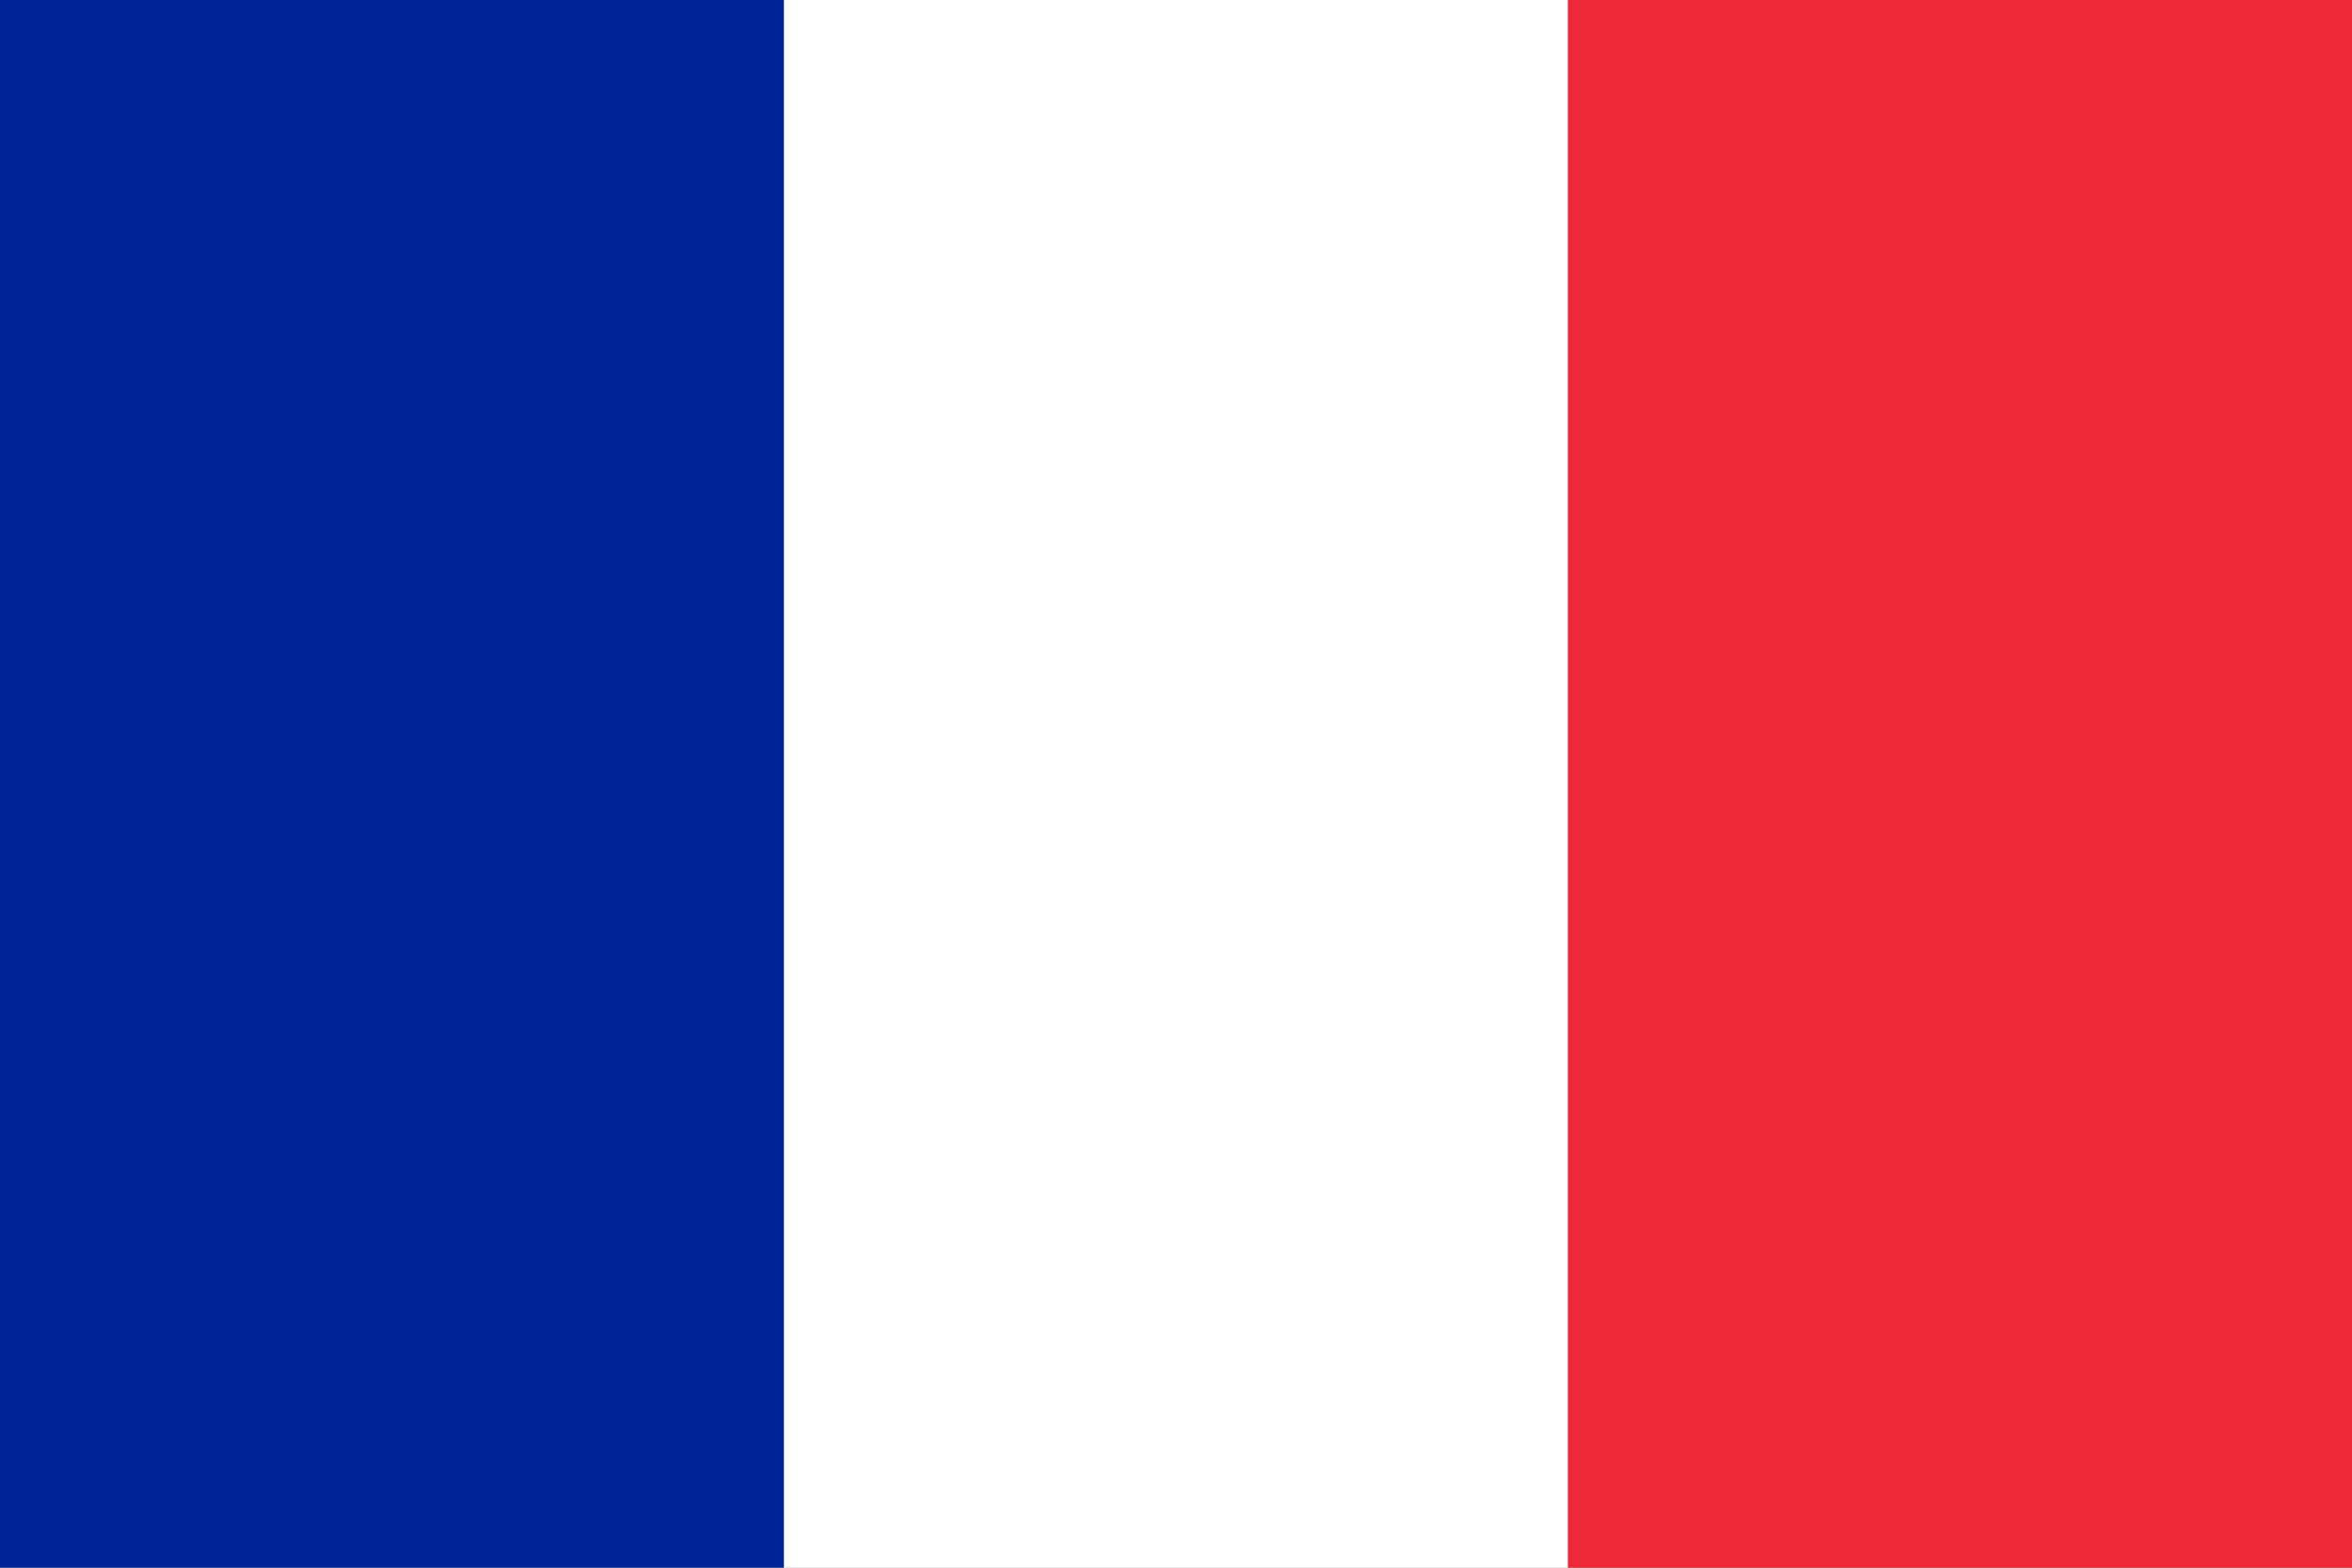
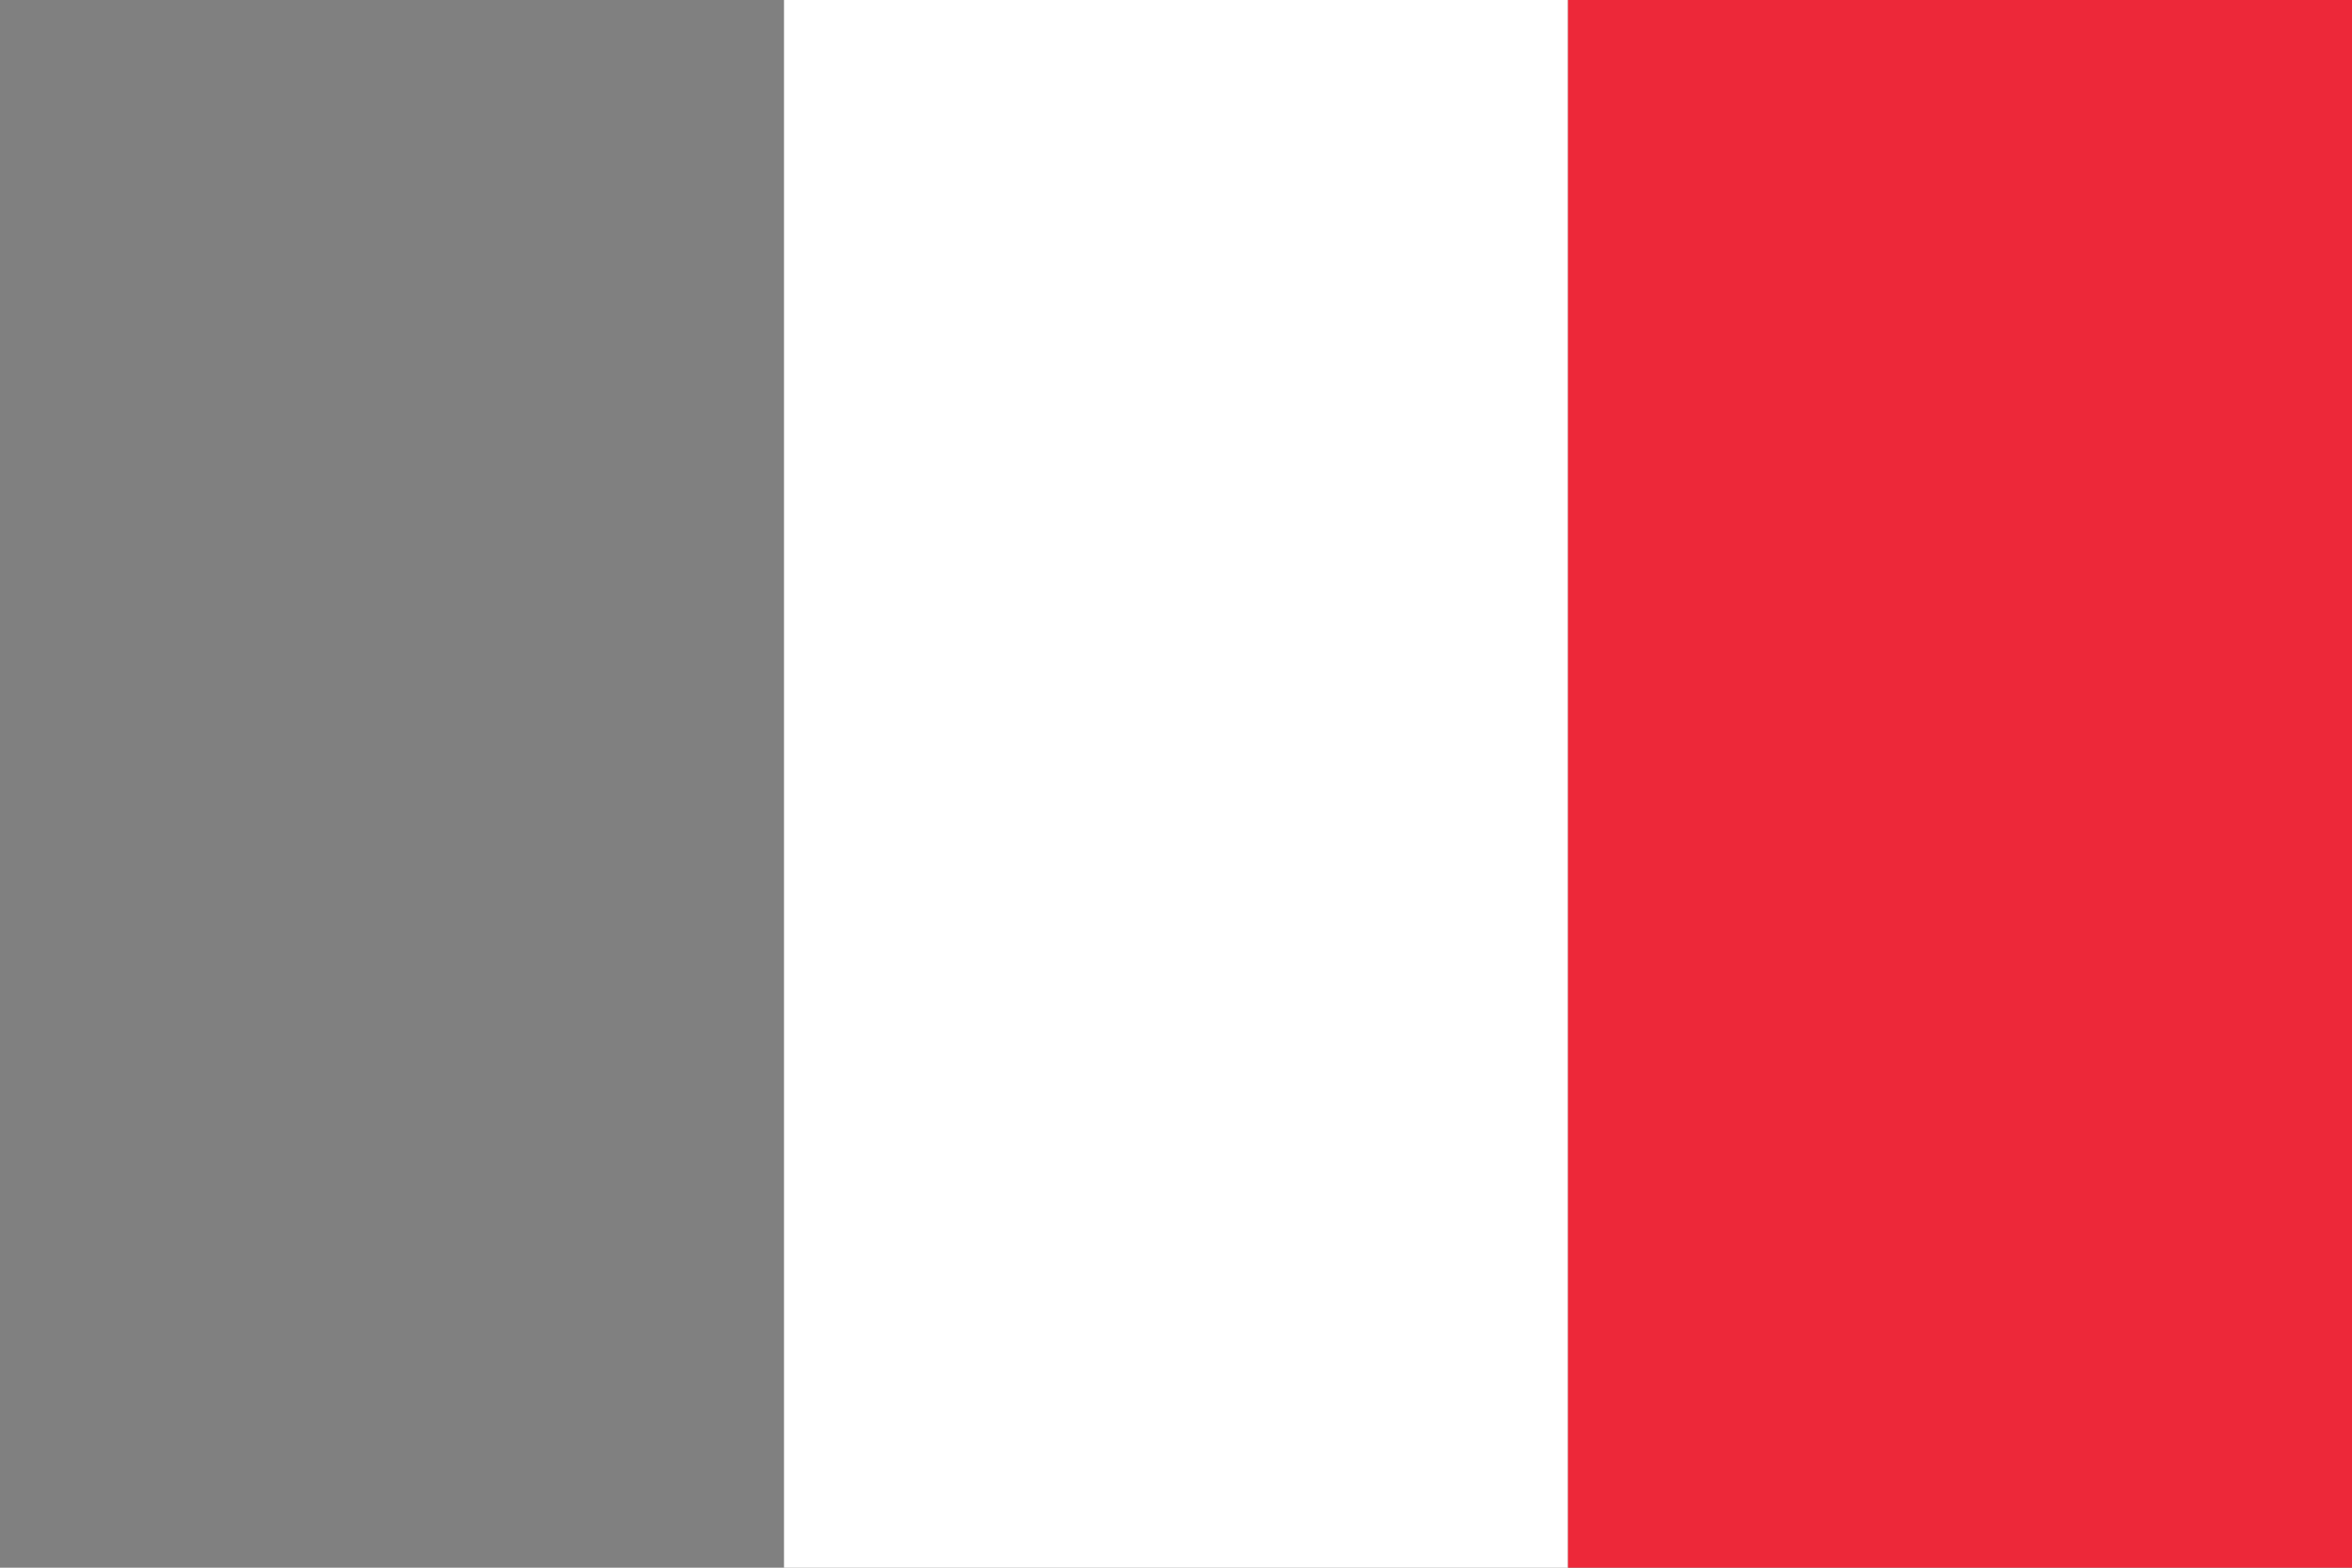
<svg xmlns="http://www.w3.org/2000/svg" version="1.1" id="Layer_1" x="0px" y="0px" width="114.803px" height="76.535px" viewBox="0 0 114.803 76.535" enable-background="new 0 0 114.803 76.535" xml:space="preserve">
  <rect x="0" y="0" width="114.803" height="76.535" fill="#808080" stroke="none" />
-   <rect fill="#002496" width="38.268" height="76.535" />
  <rect x="38.268" fill="#FFFFFF" width="38.268" height="76.535" />
  <rect x="76.535" fill="#ED2839" width="38.268" height="76.535" />
</svg>